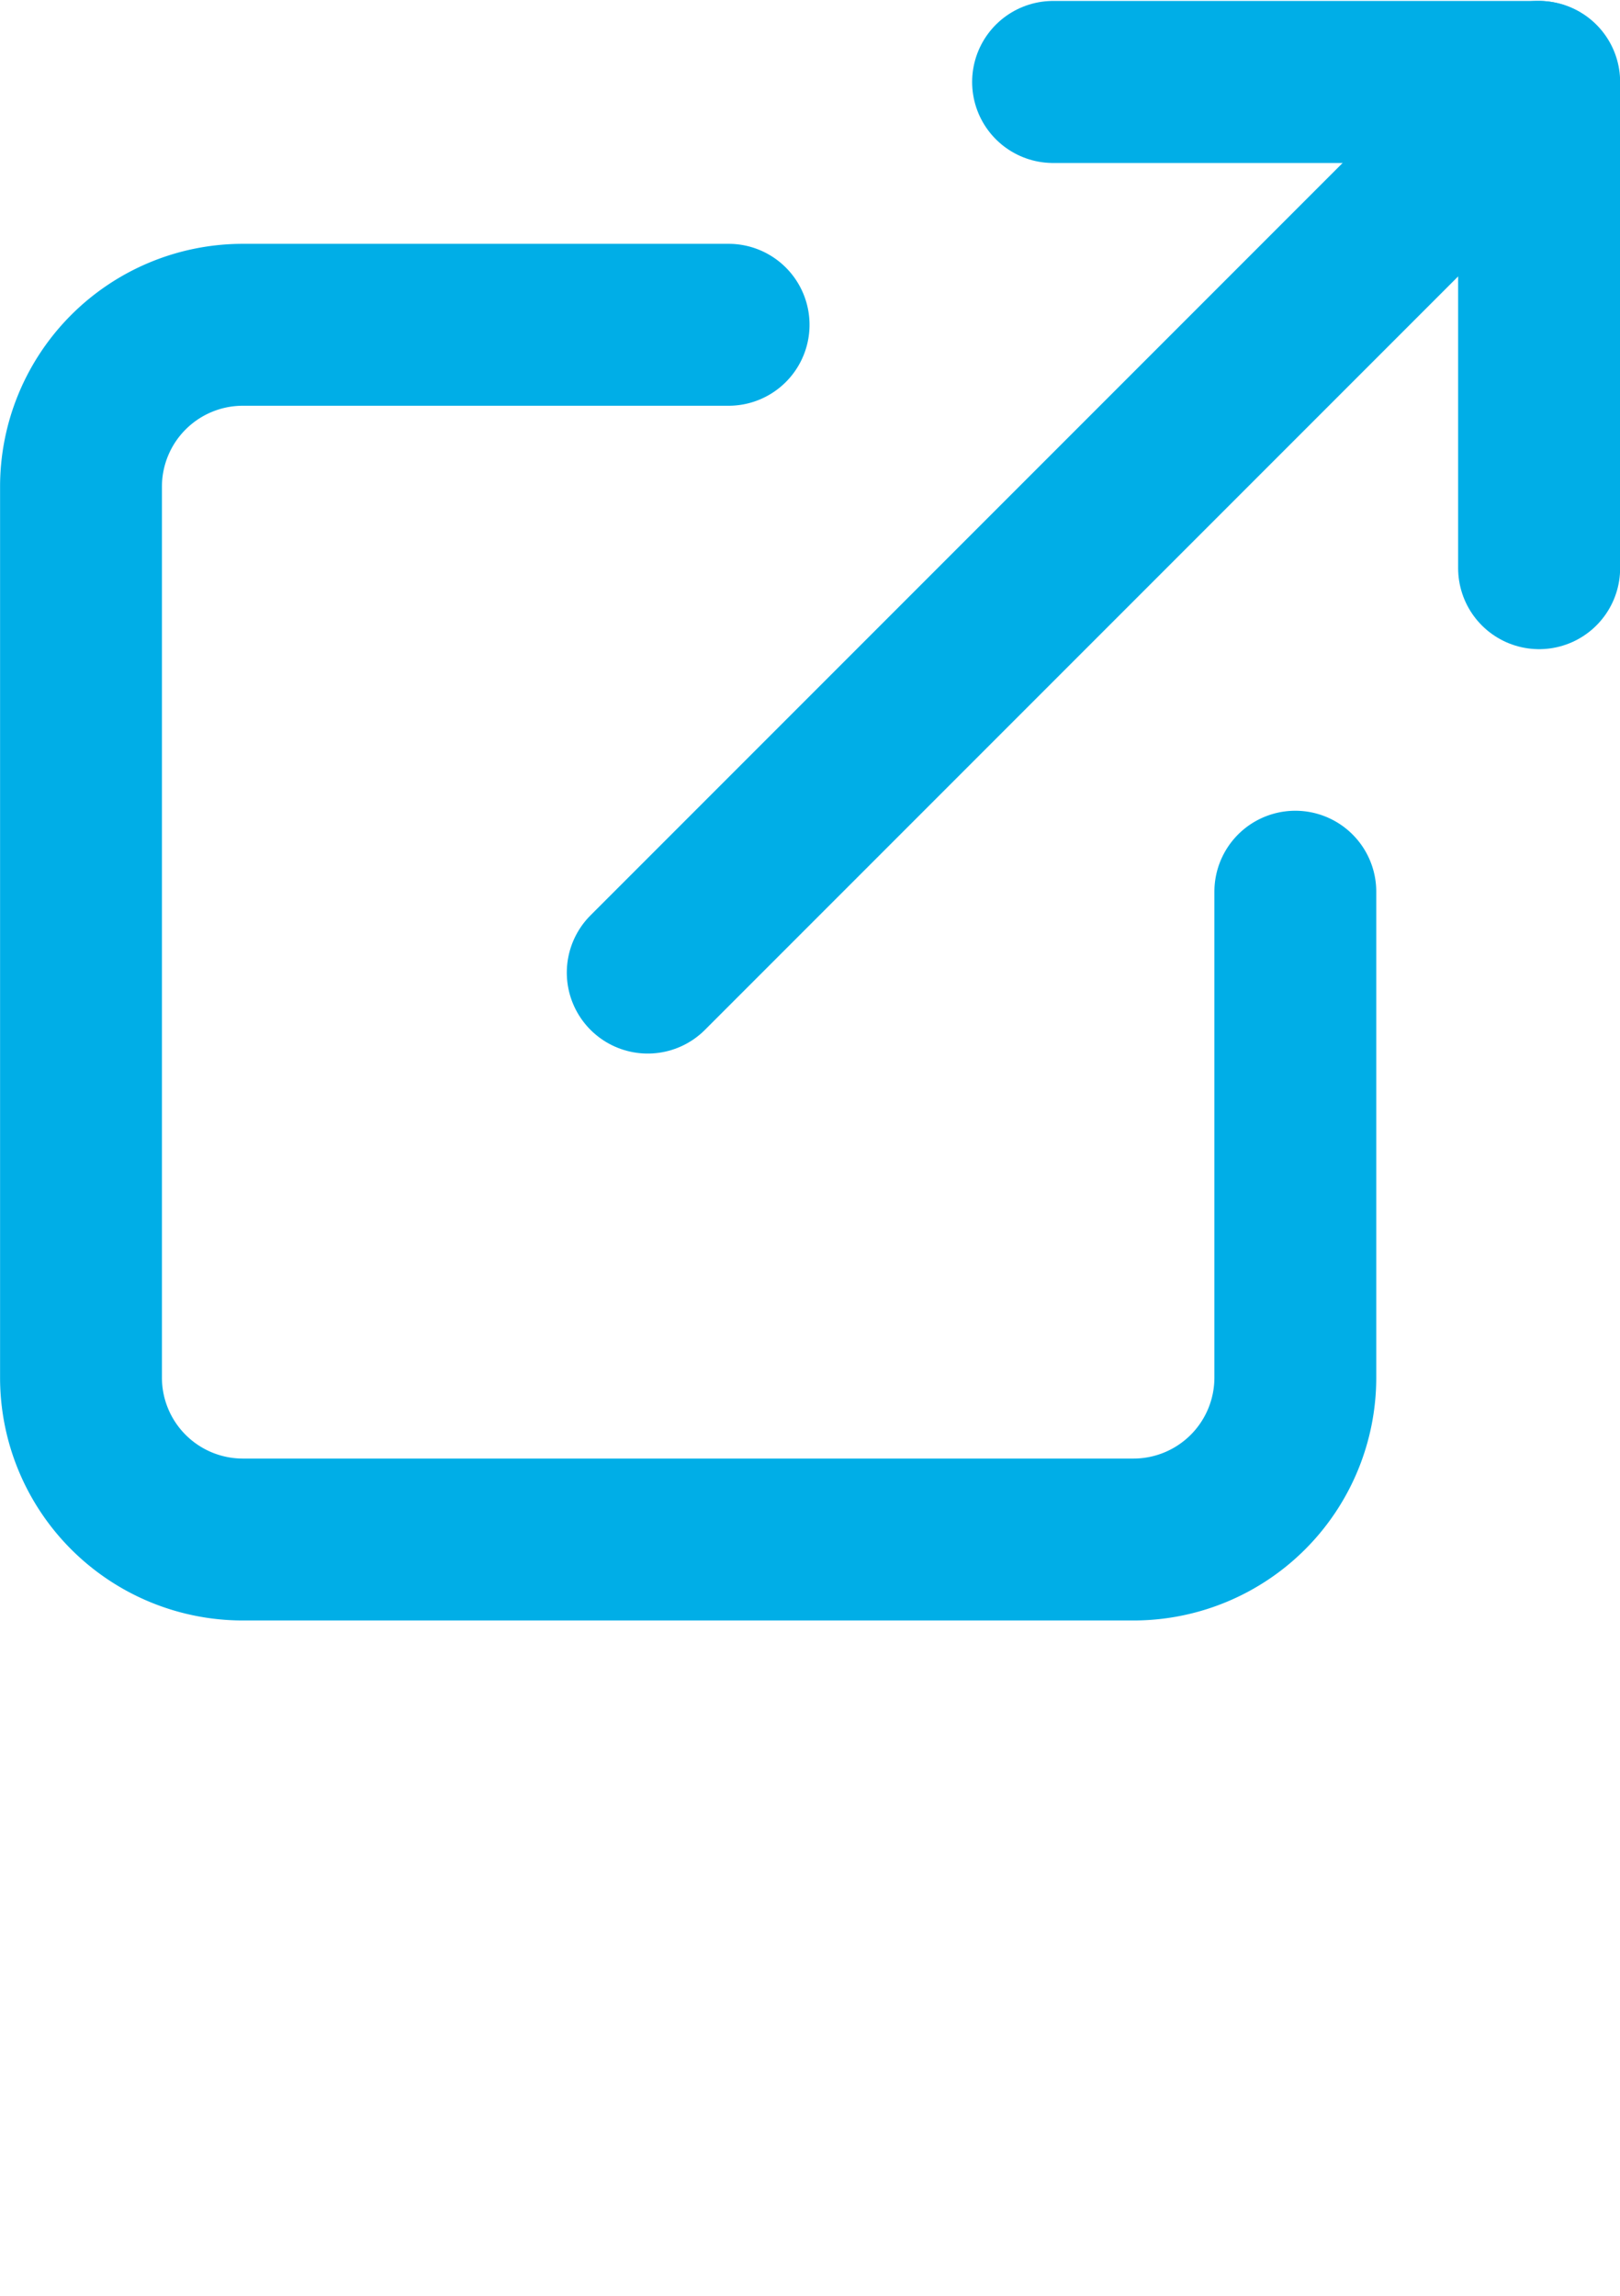
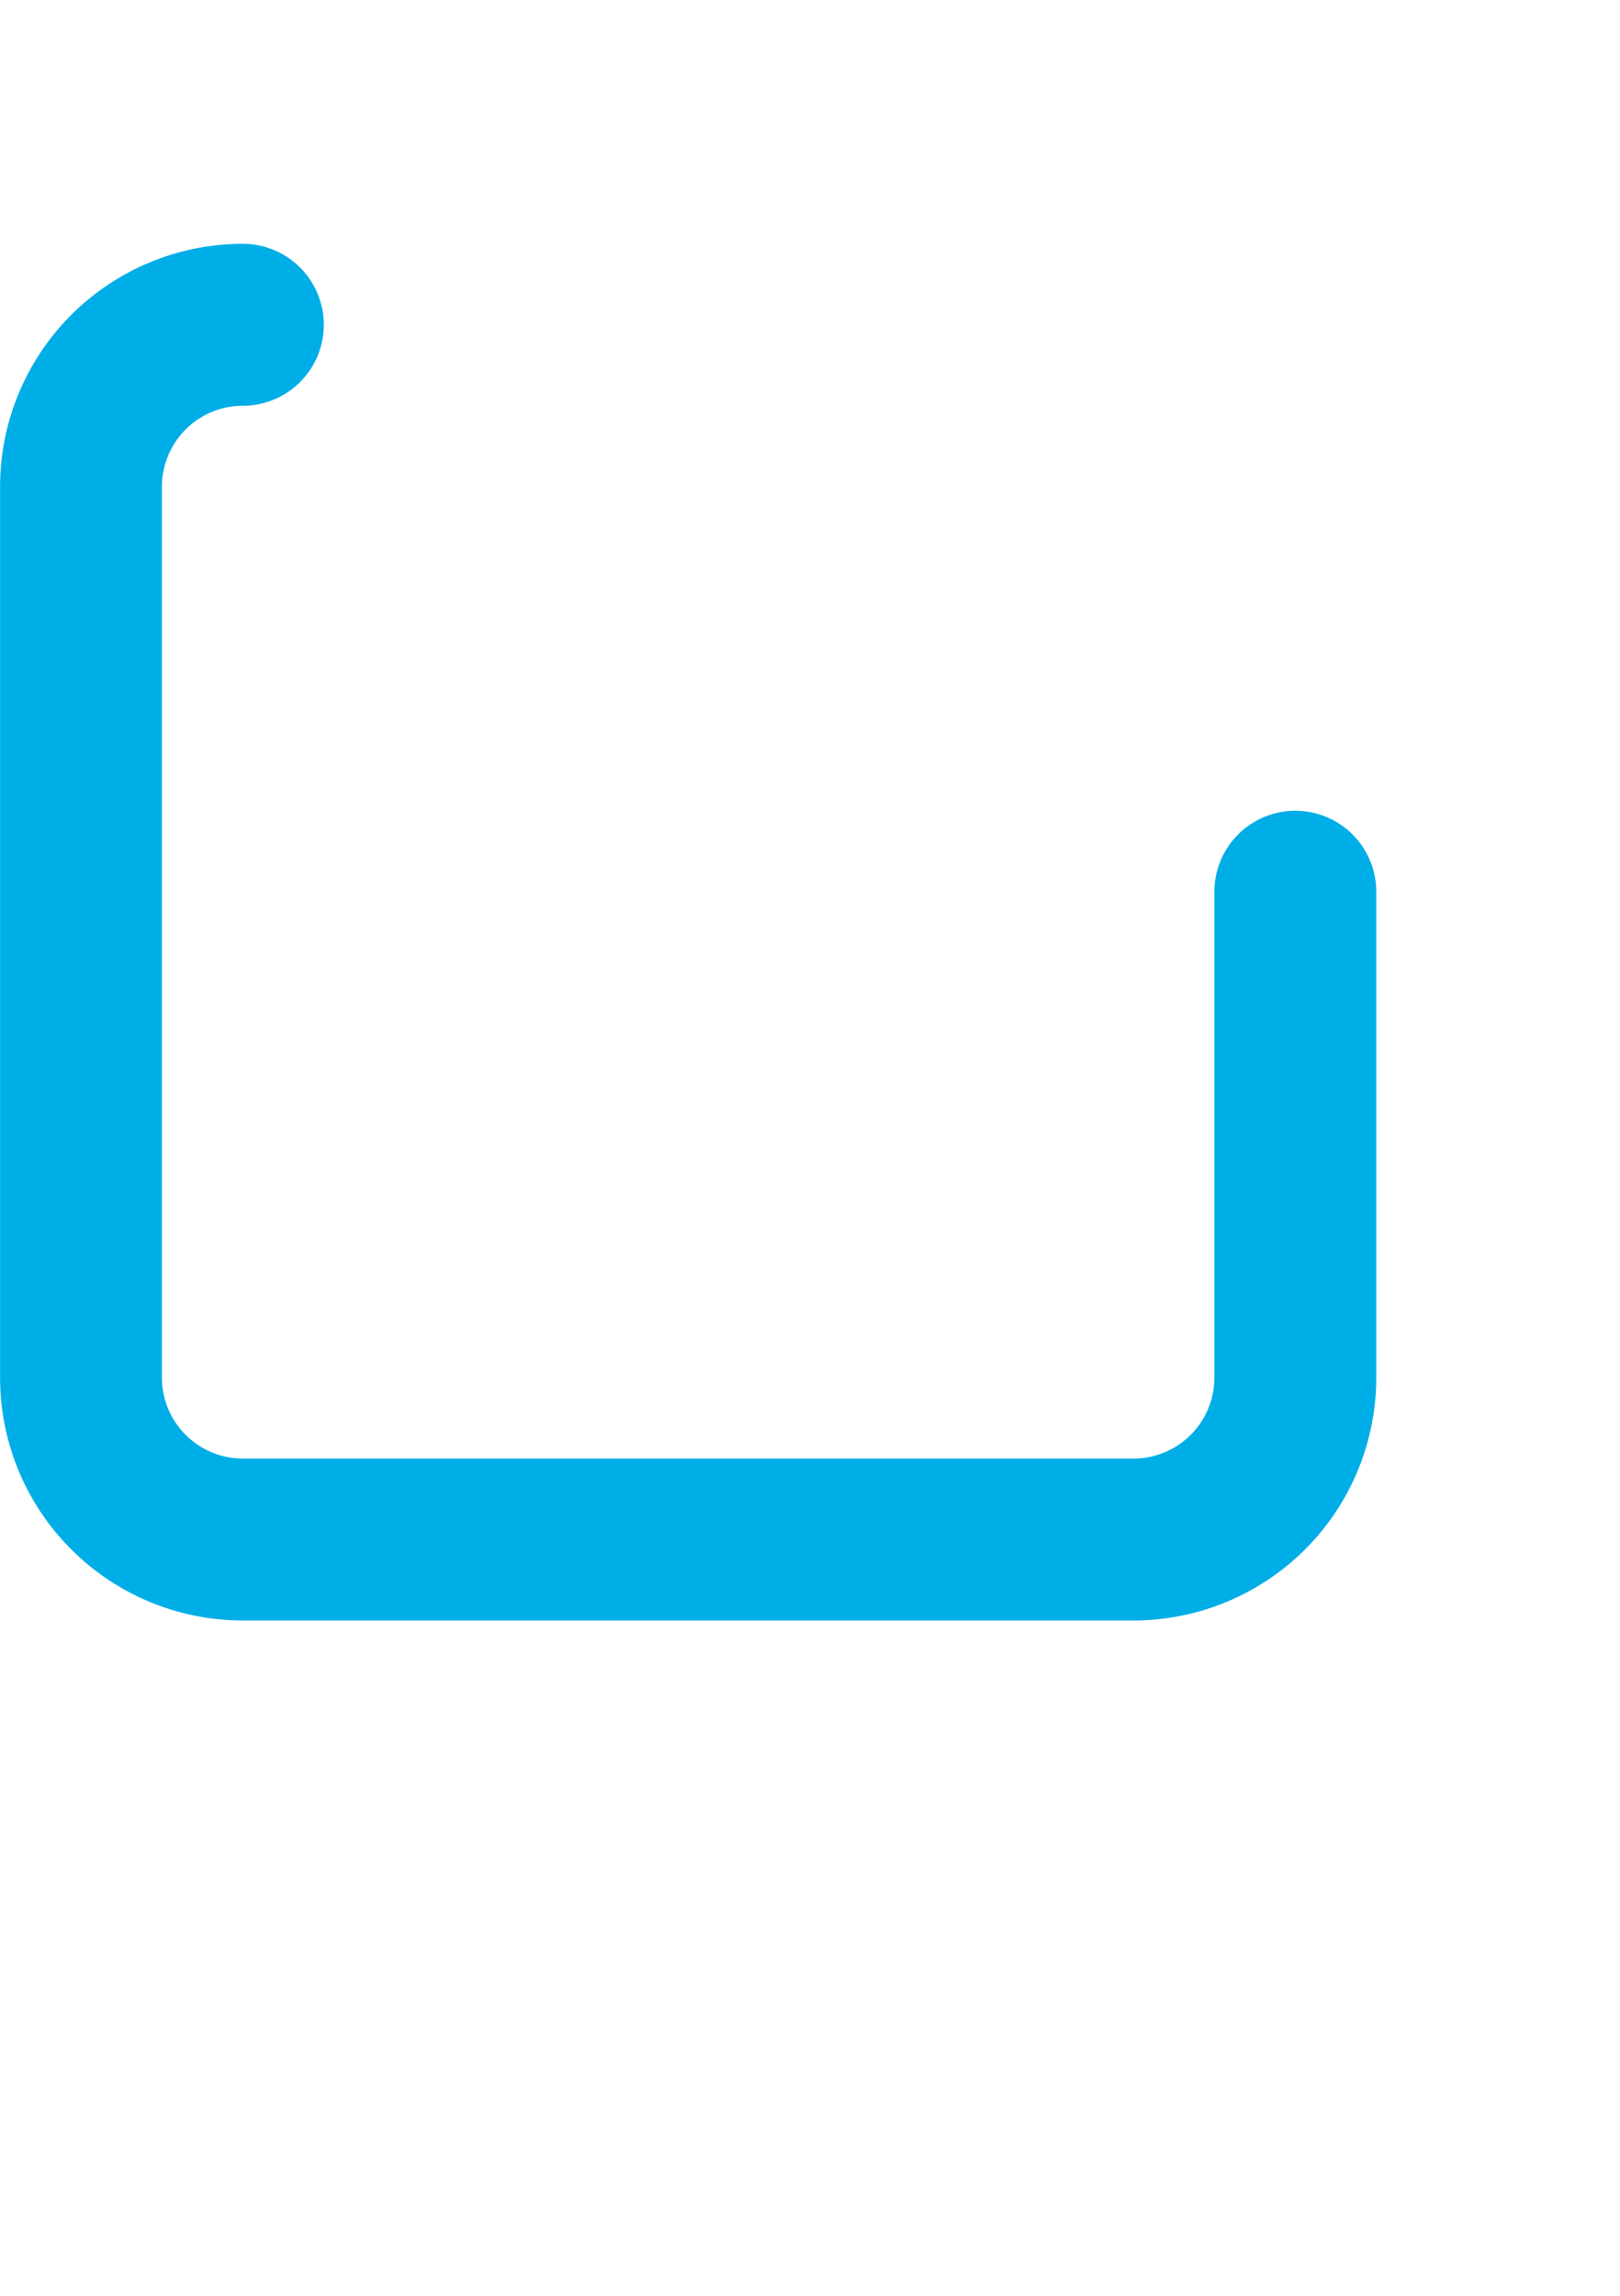
<svg xmlns="http://www.w3.org/2000/svg" xmlns:ns1="http://sodipodi.sourceforge.net/DTD/sodipodi-0.dtd" xmlns:ns2="http://www.inkscape.org/namespaces/inkscape" width="12" height="17" viewBox="0 0 12 17" class="feather feather-external-link" version="1.1" id="svg8" ns1:docname="external-link.svg" style="fill:none;stroke:currentColor;stroke-width:2;stroke-linecap:round;stroke-linejoin:round" ns2:version="0.92.3 (2405546, 2018-03-11)">
  <defs id="defs12" />
  <ns1:namedview pagecolor="#ffffff" bordercolor="#666666" borderopacity="1" objecttolerance="10" gridtolerance="10" guidetolerance="10" ns2:pageopacity="0" ns2:pageshadow="2" ns2:window-width="1920" ns2:window-height="1017" id="namedview10" showgrid="false" ns2:zoom="9.8333333" ns2:cx="-12.152542" ns2:cy="12" ns2:window-x="1912" ns2:window-y="-8" ns2:window-maximized="1" ns2:current-layer="svg8" />
-   <path d="M 9.595,6.603 V 10.201 A 1.199,1.199 0 0 1 8.396,11.4 H 1.799 A 1.199,1.199 0 0 1 0.6,10.201 V 3.604 A 1.199,1.199 0 0 1 1.799,2.405 h 3.598" id="path2" ns2:connector-curvature="0" style="stroke:#00aee7;stroke-width:1.199;stroke-opacity:1" />
-   <polyline points="15 3 21 3 21 9" id="polyline4" transform="matrix(0.6,0,0,0.6,-1.199,-1.193)" style="stroke:#00aee7;stroke-opacity:1" />
-   <line x1="4.798" y1="7.202" x2="11.394" y2="0.606" id="line6" style="stroke:#00aee7;stroke-width:1.199;stroke-opacity:1" />
+   <path d="M 9.595,6.603 V 10.201 A 1.199,1.199 0 0 1 8.396,11.4 H 1.799 A 1.199,1.199 0 0 1 0.6,10.201 V 3.604 A 1.199,1.199 0 0 1 1.799,2.405 " id="path2" ns2:connector-curvature="0" style="stroke:#00aee7;stroke-width:1.199;stroke-opacity:1" />
</svg>